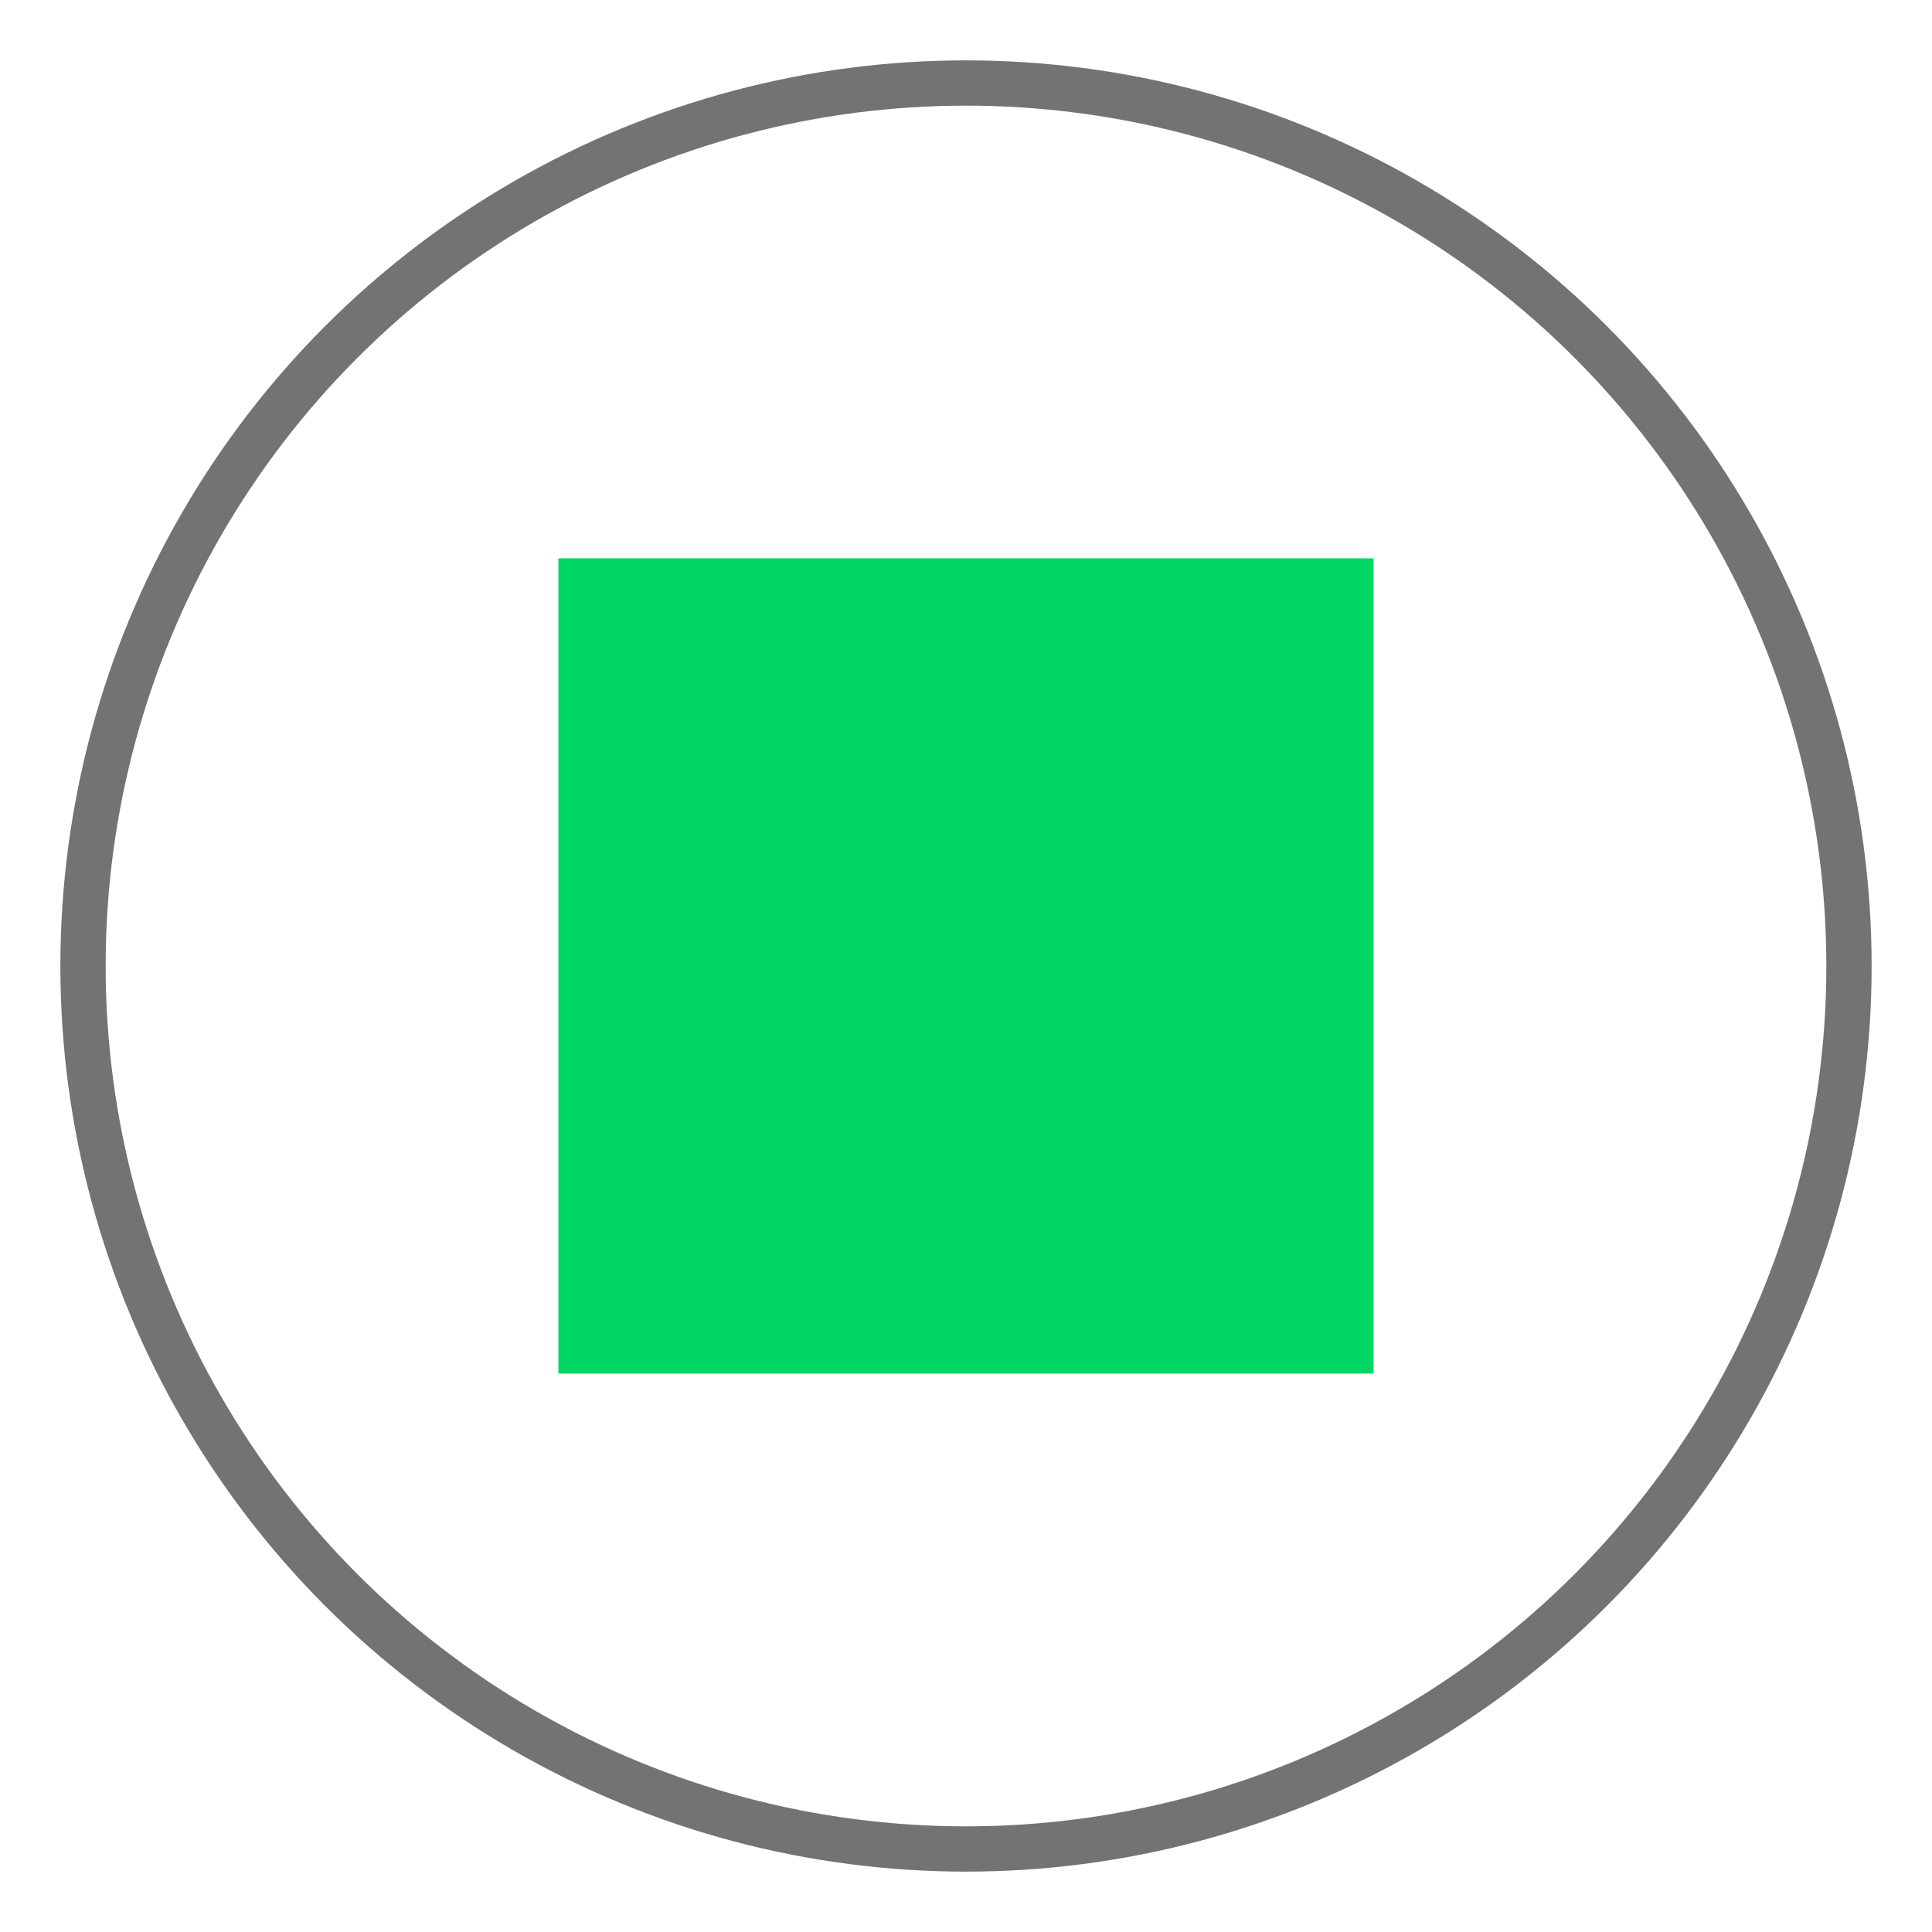
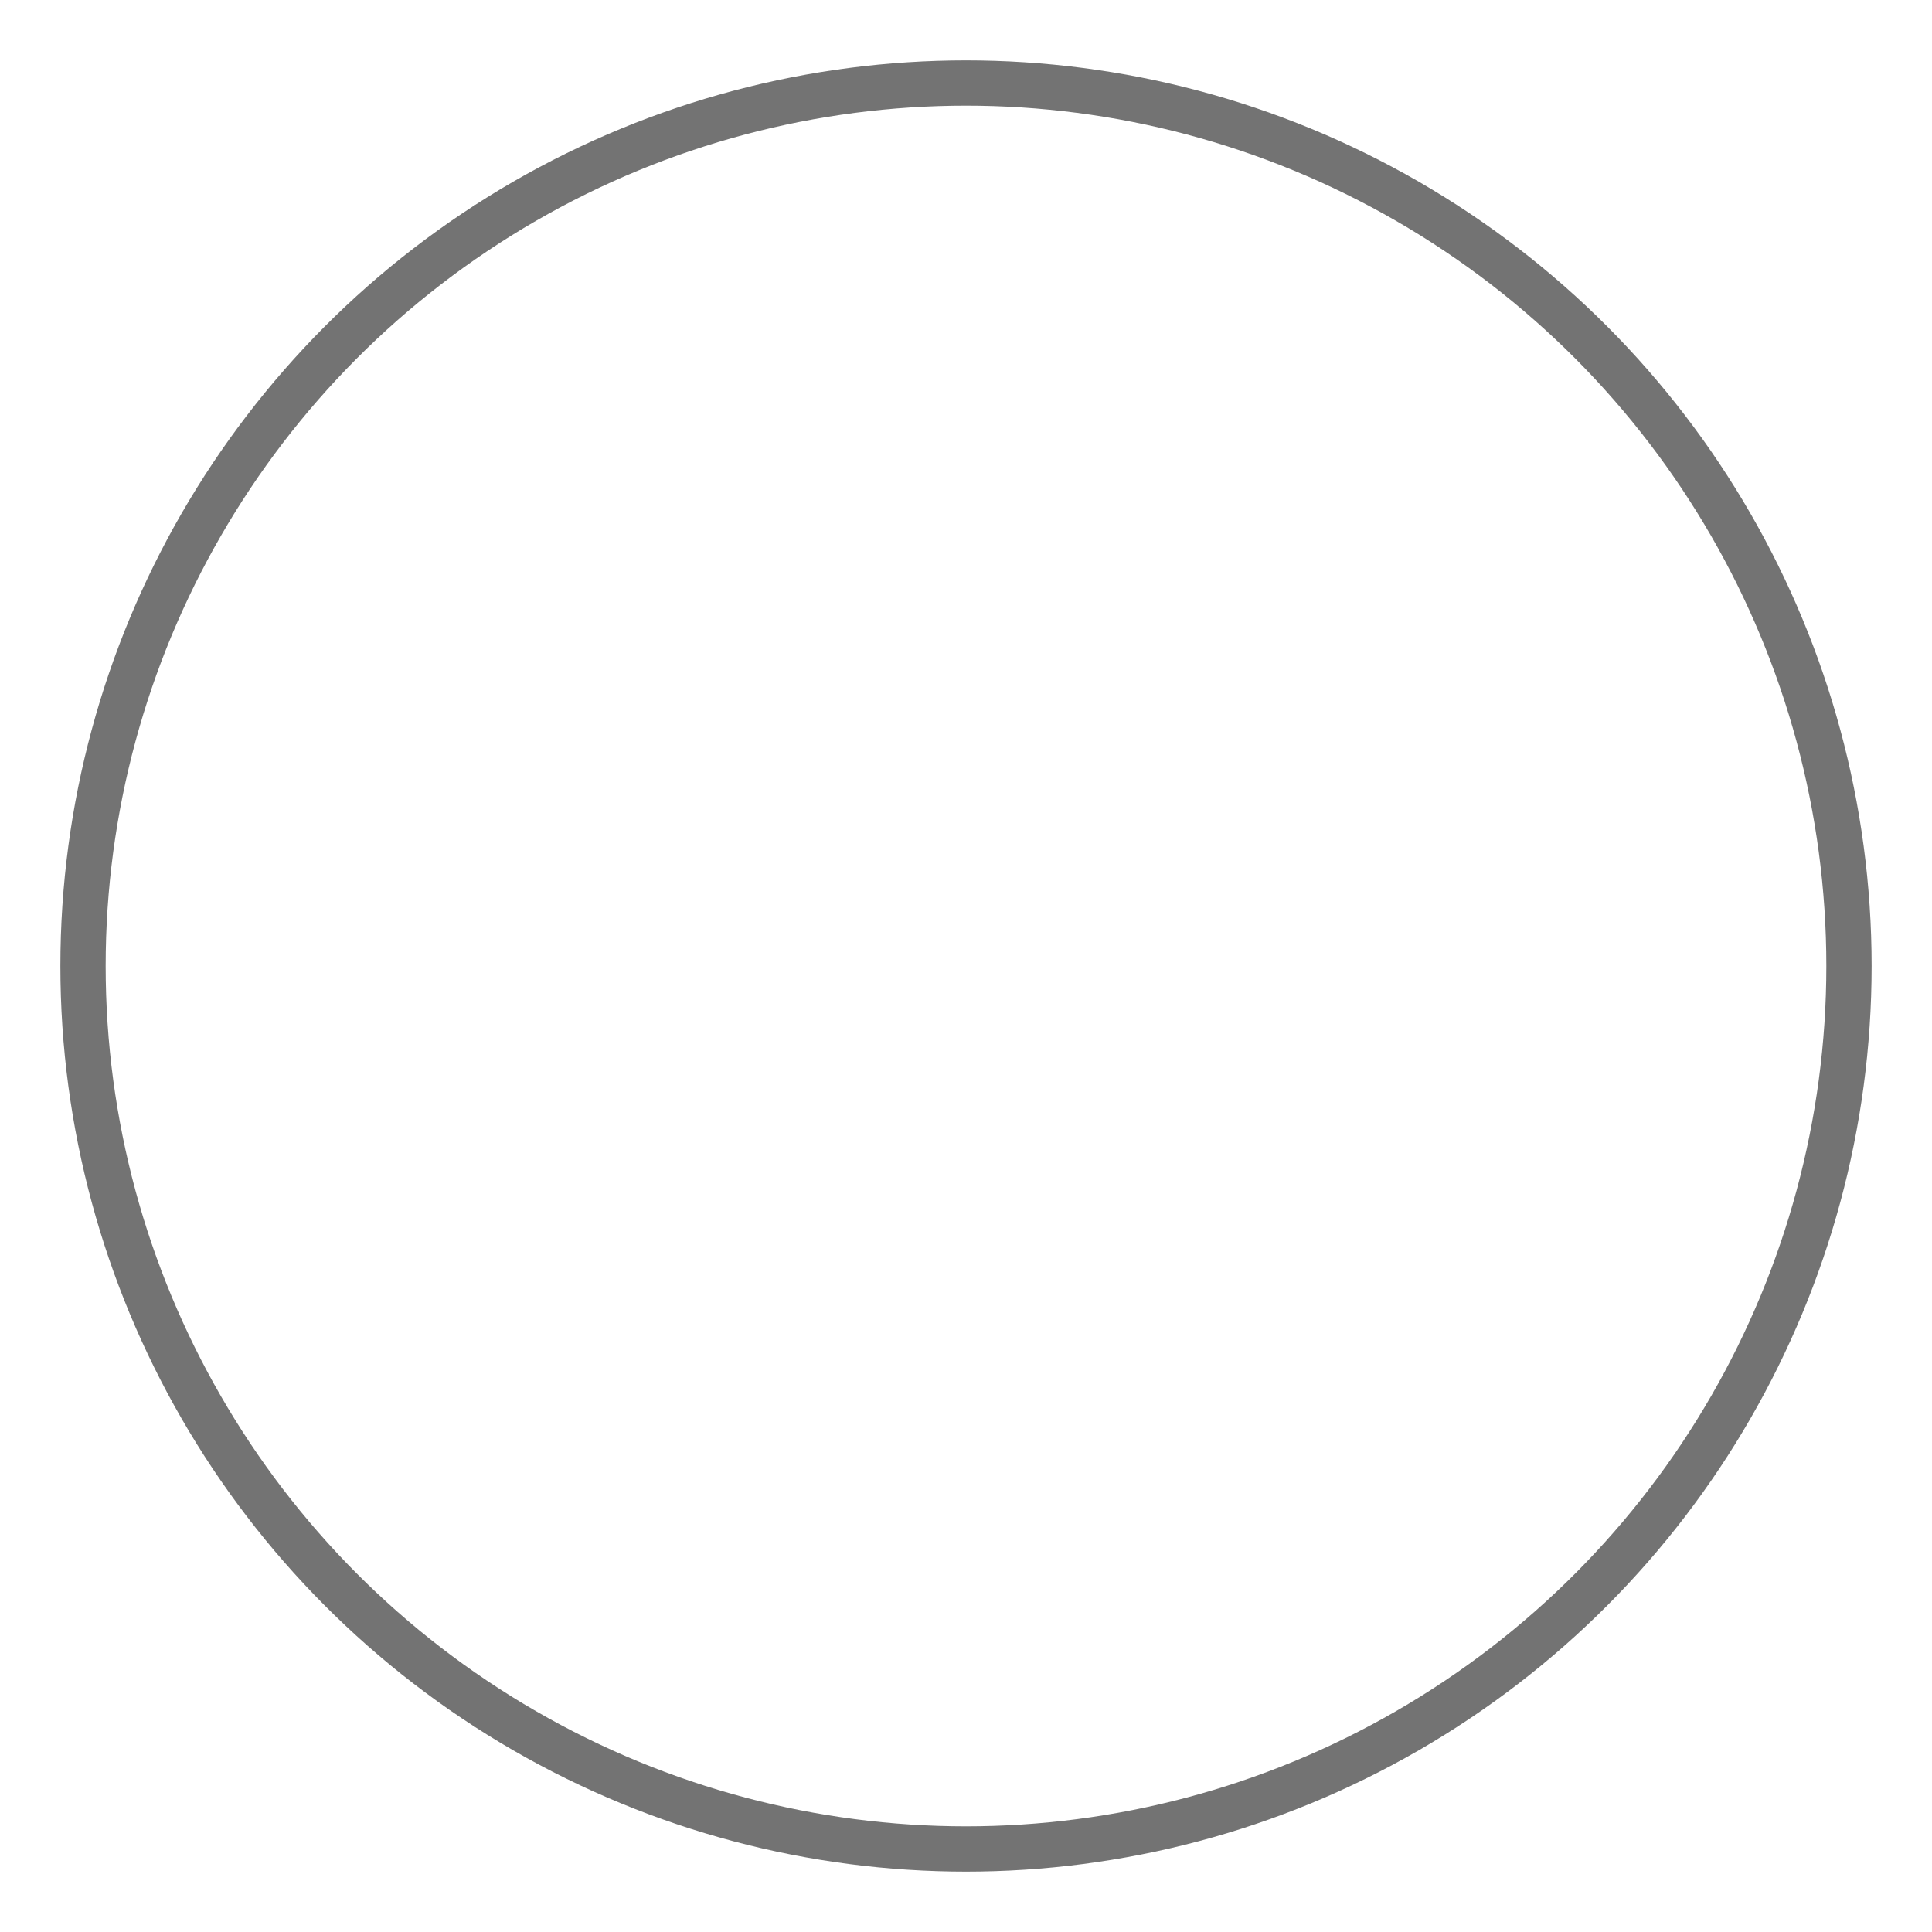
<svg xmlns="http://www.w3.org/2000/svg" width="64" height="64" viewBox="0 0 64 64" fill="none">
  <circle cx="32" cy="32" r="29.25" stroke="#737373" stroke-width="1.5" />
-   <rect x="18.497" y="18.496" width="27.005" height="27.005" fill="#00D664" />
</svg>